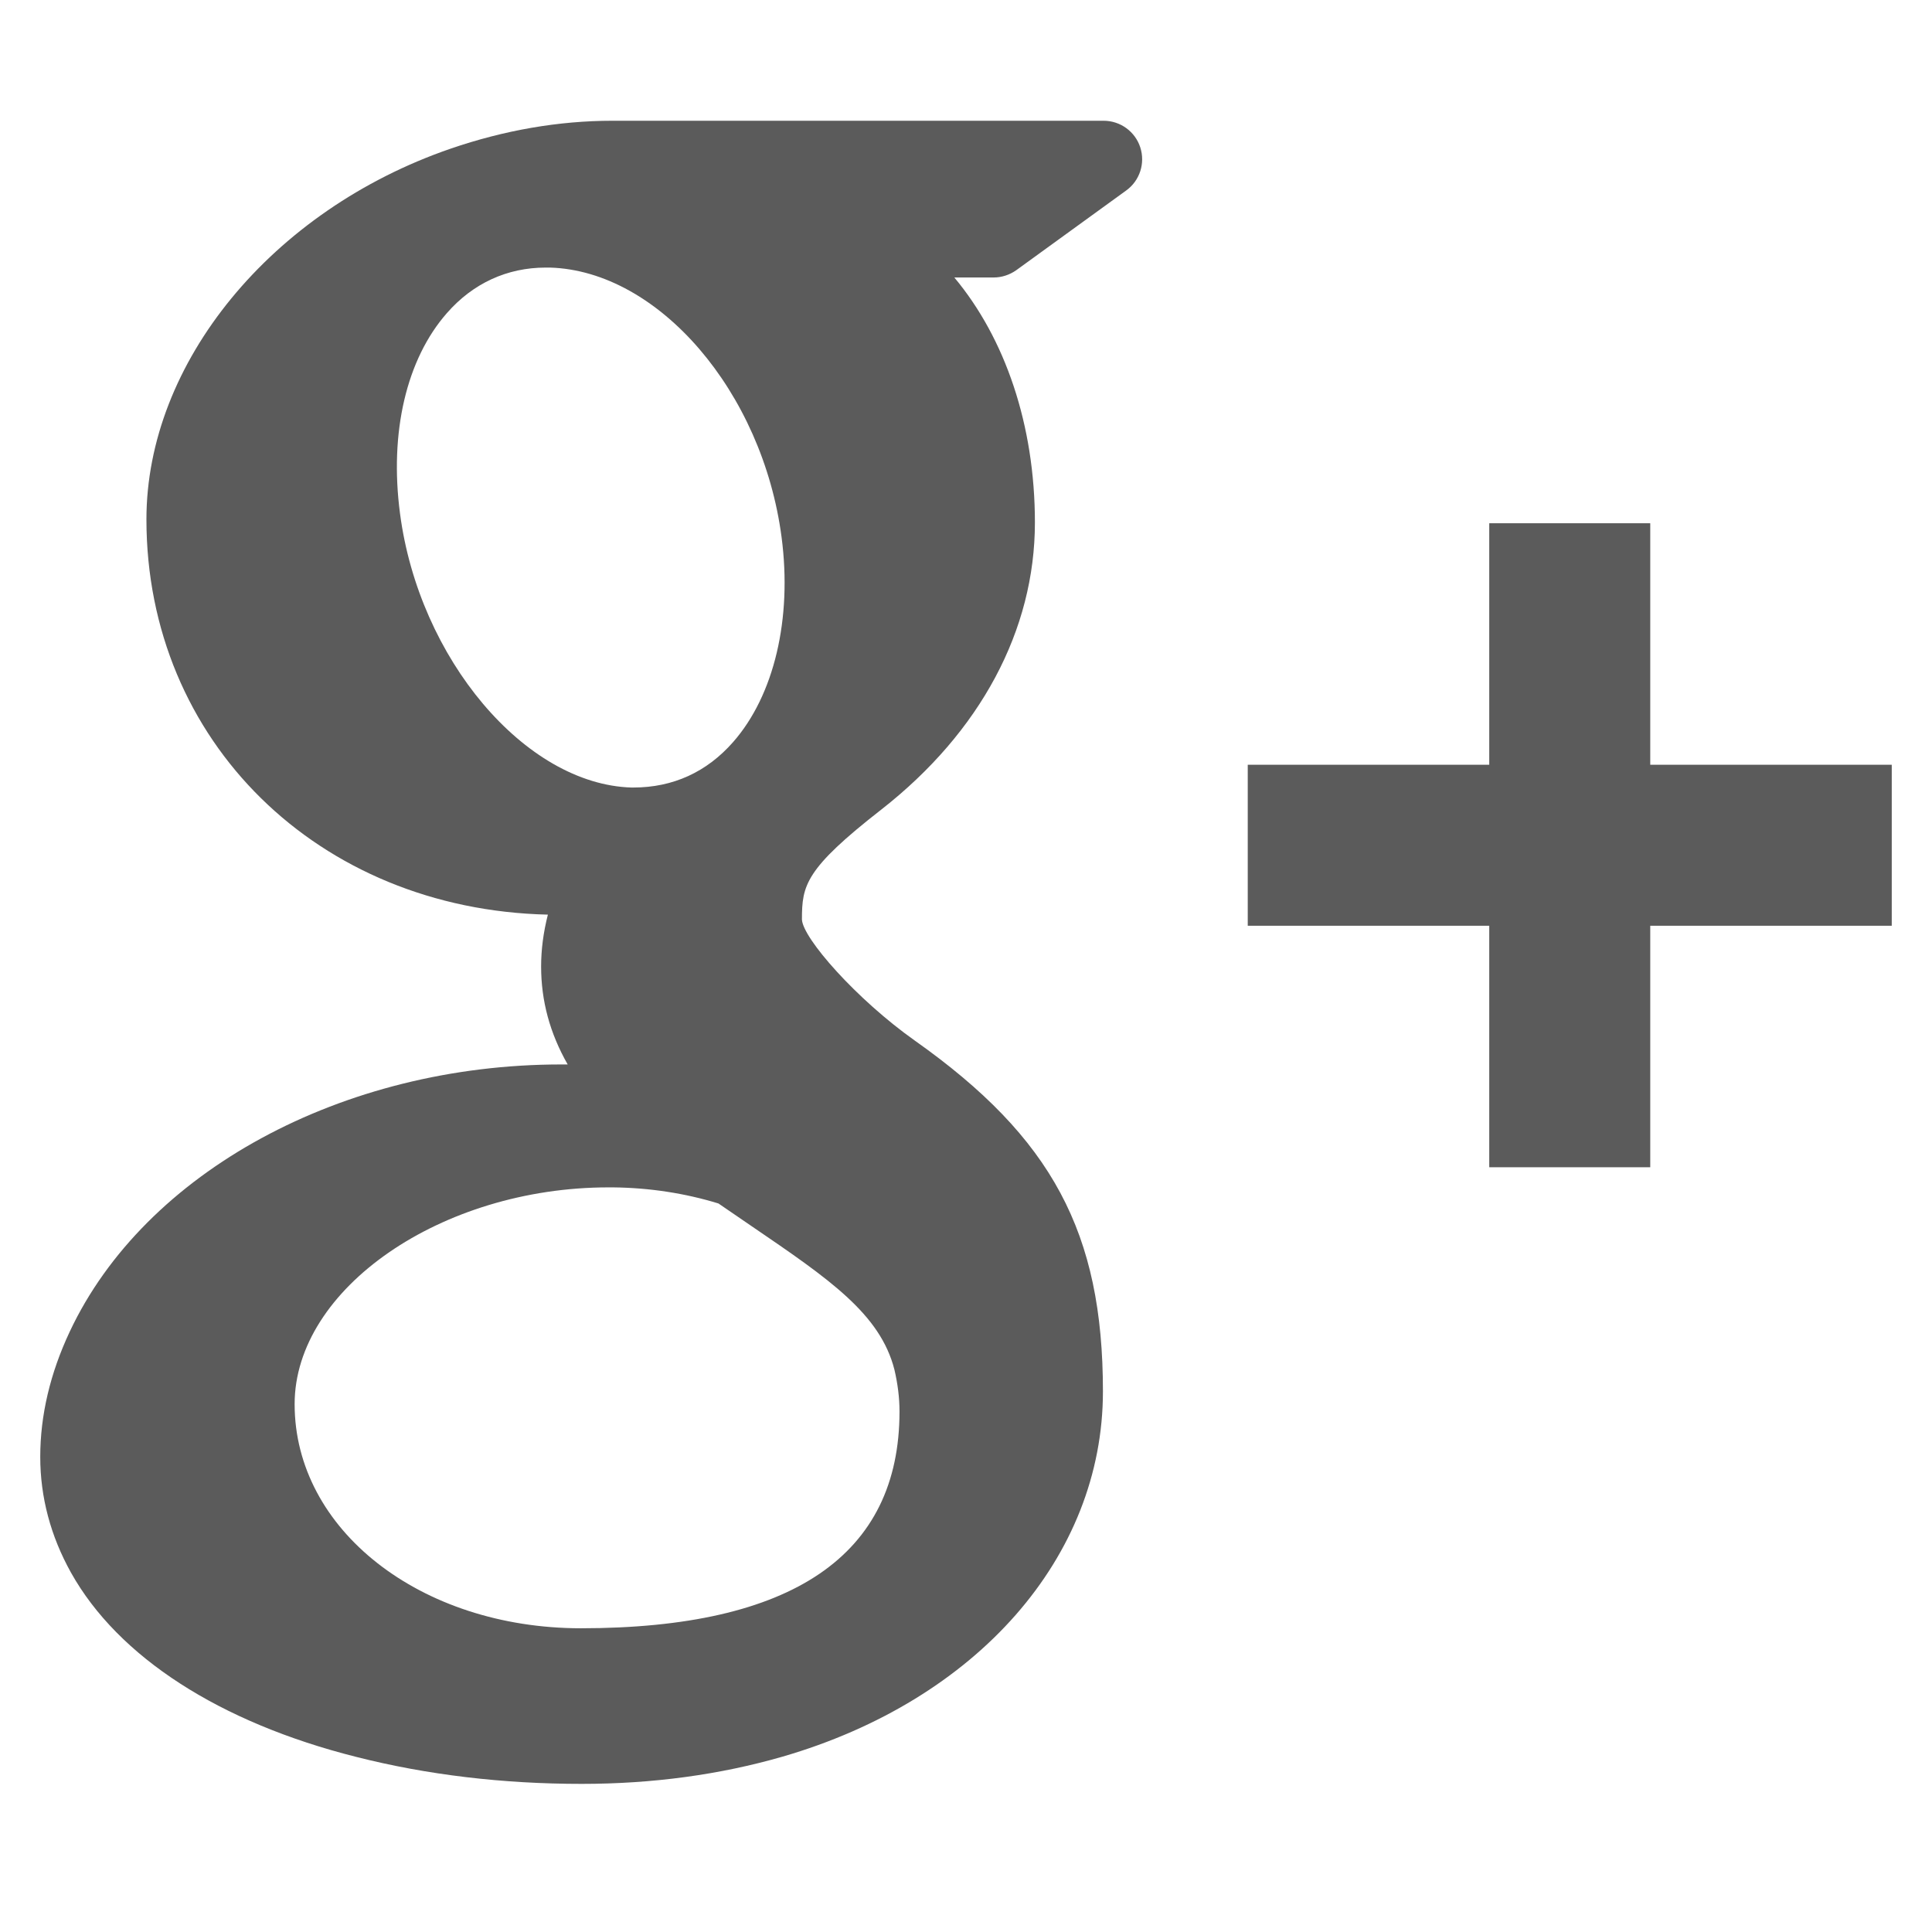
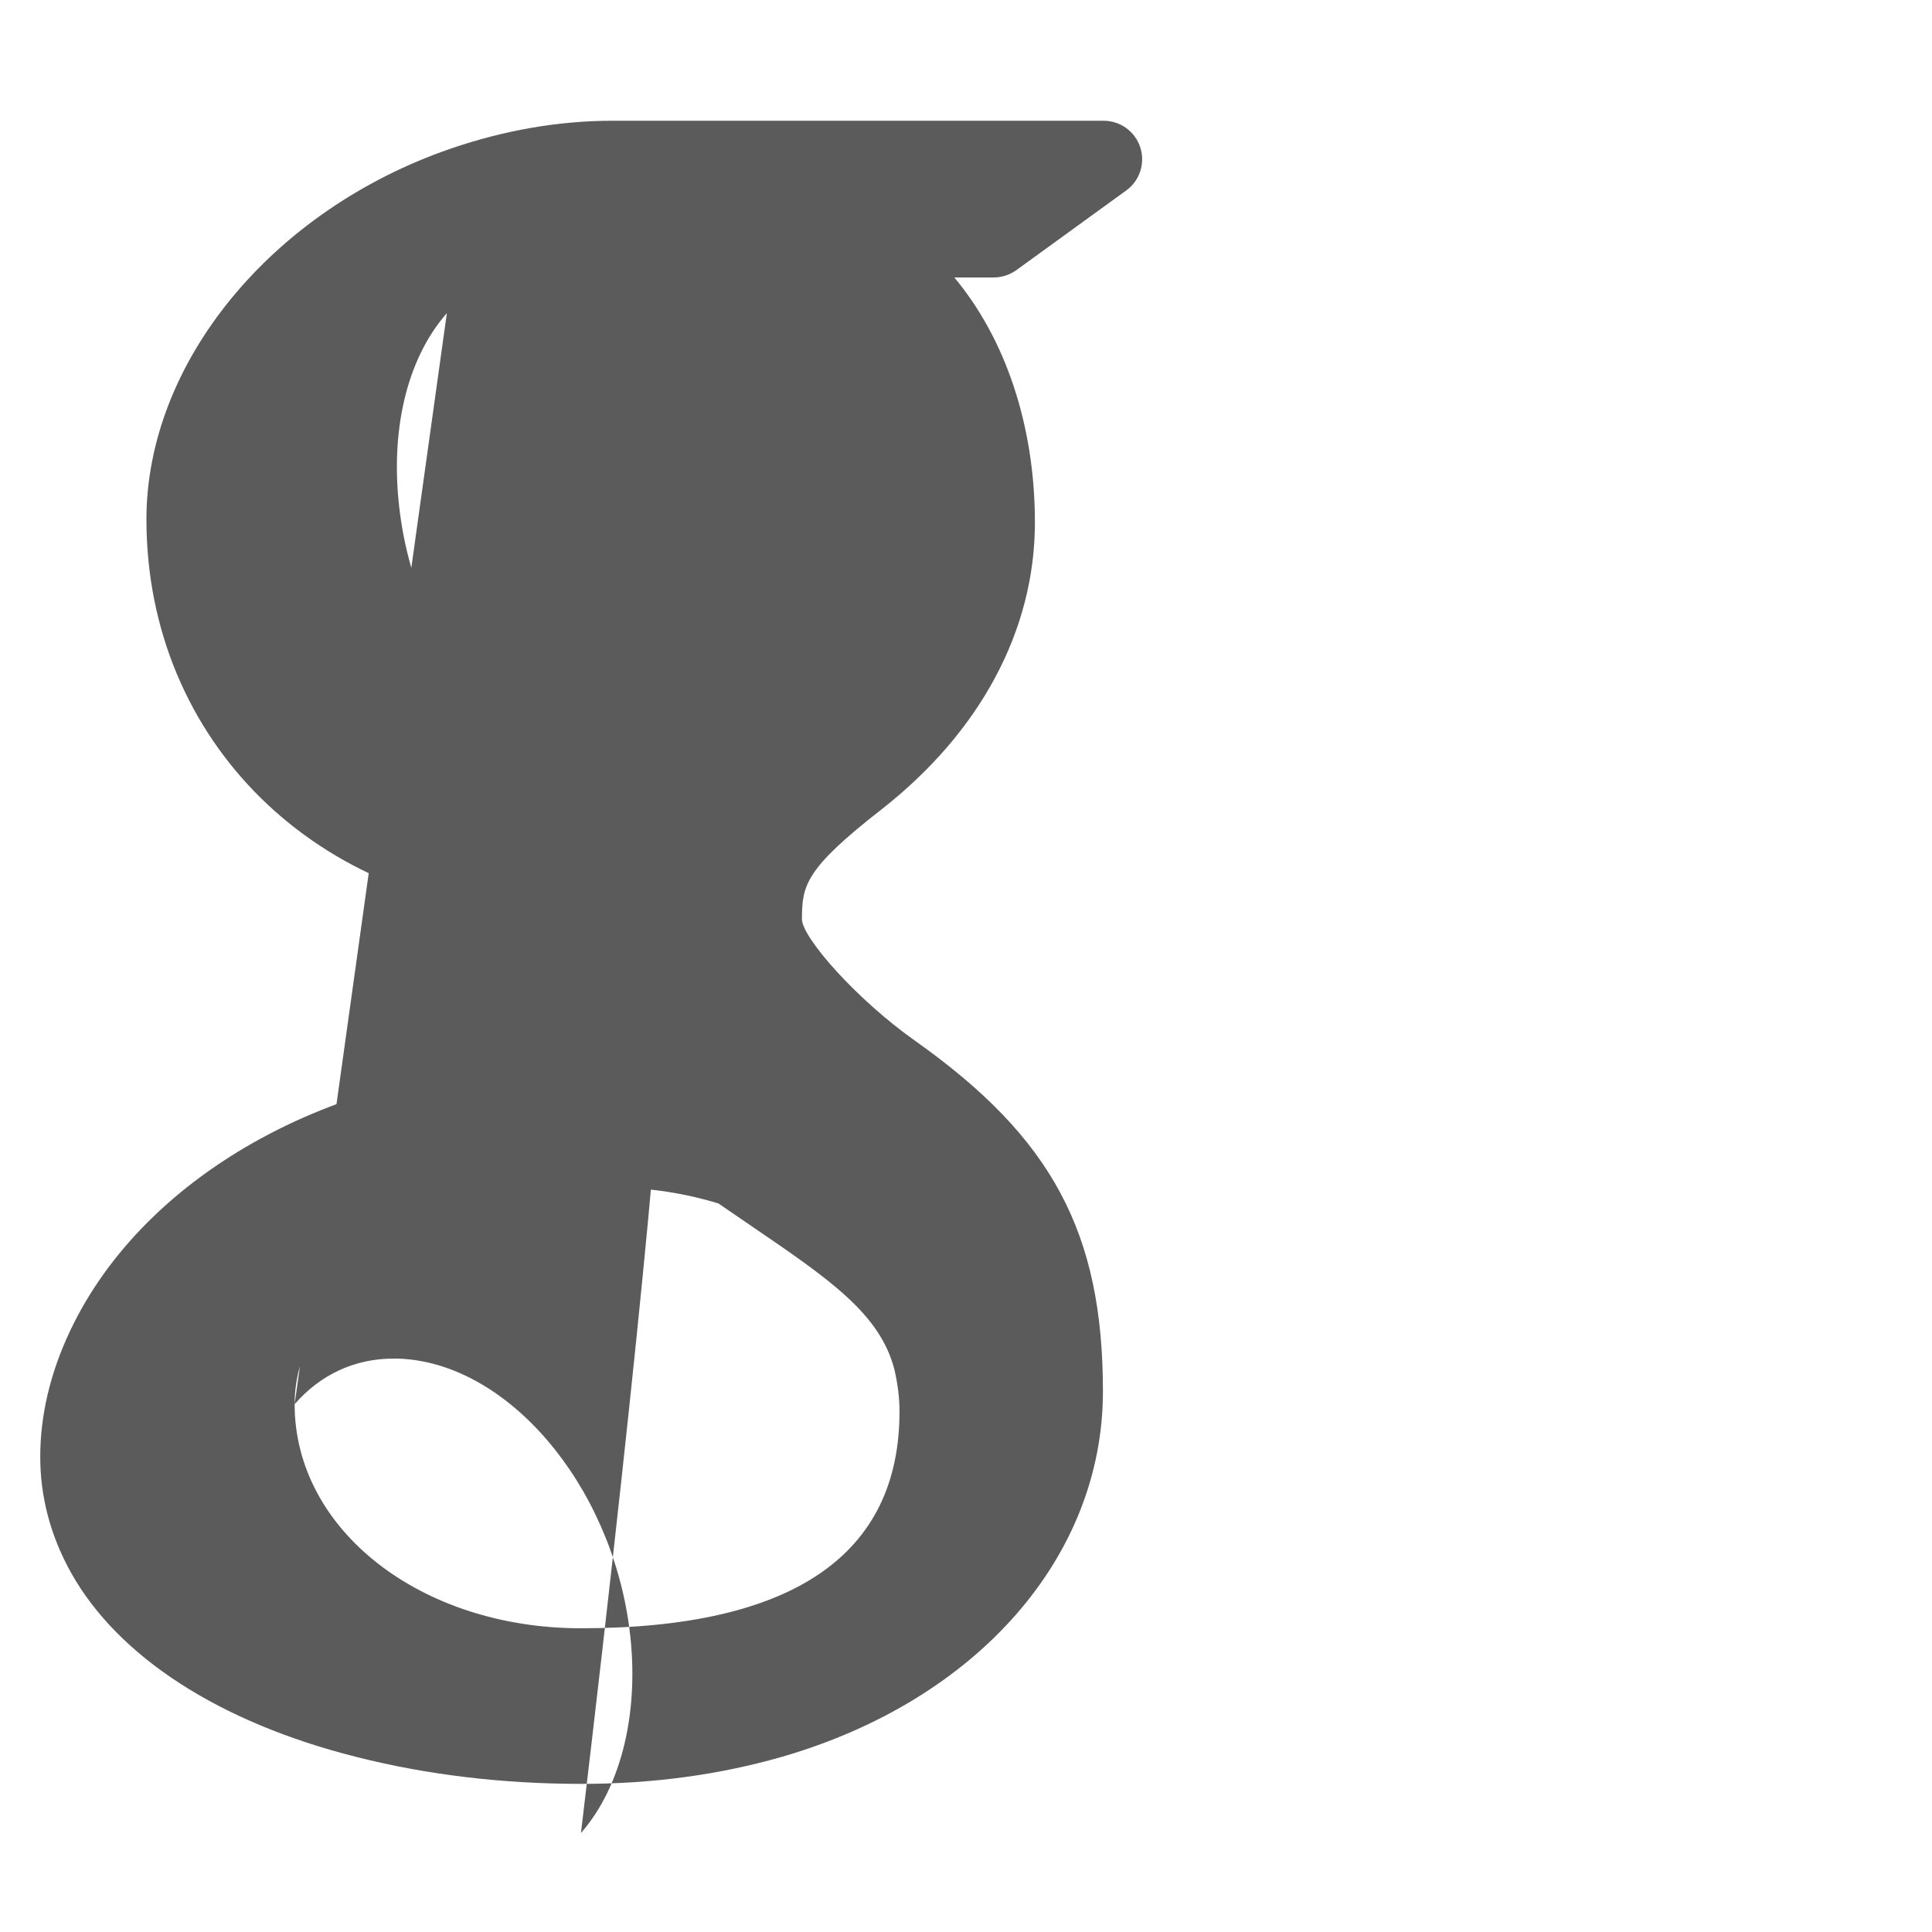
<svg xmlns="http://www.w3.org/2000/svg" version="1.1" width="24px" height="24px" viewBox="0 0 24 24" xml:space="preserve">
  <path id="outline" stroke-width="0.5pt" stroke-linejoin="round" stroke="#5b5b5b" opacity="0" fill="none" stroke-miterlimit="10" d="M11.366 12.928c-.729-.516-1.393-1.273-1.404-1.505 0-.425.038-.627.988-1.368 1.229-.962 1.906-2.228 1.906-3.564 0-1.212-.37-2.289-1.001-3.044h.488c.102 0 .2-.033.282-.091l1.364-.989c.169-.121.24-.338.176-.536-.063-.196-.247-.331-.456-.331h-6.101c-.667 0-1.345.118-2.011.347-2.225.766-3.778 2.66-3.778 4.605 0 2.755 2.134 4.845 4.987 4.91-.056.22-.084.434-.084.645 0 .425.108.827.33 1.216h-.079c-2.72 0-5.175 1.334-6.107 3.32-.243.517-.366 1.039-.366 1.555 0 .501.129.984.382 1.438.585 1.046 1.843 1.861 3.544 2.289.877.223 1.82.335 2.8.335.88 0 1.718-.114 2.494-.338 2.419-.702 3.981-2.482 3.981-4.538 0-1.972-.633-3.152-2.335-4.356zm-7.706 4.515c0-1.435 1.823-2.693 3.899-2.693h.057c.451.005.892.072 1.309.2l.412.282c.962.656 1.597 1.088 1.774 1.783.041.175.063.35.063.519 0 1.787-1.333 2.693-3.961 2.693-1.992-.002-3.553-1.225-3.553-2.784zm1.891-13.553c.324-.371.75-.566 1.227-.566h.055c1.349.041 2.639 1.543 2.876 3.349.133 1.013-.092 1.964-.601 2.544-.326.372-.745.566-1.242.566h-.022c-1.321-.04-2.639-1.6-2.875-3.405-.133-1.008.08-1.916.582-2.488zM23.5 9.5h-3v-3h-2v3h-3v2h3v3h2v-3h3z">
    <animate fill="freeze" dur="0.25s" attributeName="opacity" from="0" to="1" begin="filled.mouseover" />
    <animate fill="freeze" dur="0.25s" attributeName="opacity" from="1" to="0" begin="filled.mouseout" />
  </path>
  <g id="filled">
-     <path fill="#5b5b5b" d="M11.366,12.928c-0.729-0.516-1.393-1.273-1.404-1.505c0-0.425,0.038-0.627,0.988-1.368 c1.229-0.962,1.906-2.228,1.906-3.564c0-1.212-0.37-2.289-1.001-3.044h0.488c0.102,0,0.2-0.033,0.282-0.091l1.364-0.989 c0.169-0.121,0.24-0.338,0.176-0.536C14.102,1.635,13.918,1.5,13.709,1.5H7.608c-0.667,0-1.345,0.118-2.011,0.347 c-2.225,0.766-3.778,2.66-3.778,4.605c0,2.755,2.134,4.845,4.987,4.91c-0.056,0.22-0.084,0.434-0.084,0.645 c0,0.425,0.108,0.827,0.33,1.216c-0.026,0-0.051,0-0.079,0c-2.72,0-5.175,1.334-6.107,3.32C0.623,17.06,0.5,17.582,0.5,18.098 c0,0.501,0.129,0.984,0.382,1.438c0.585,1.046,1.843,1.861,3.544,2.289c0.877,0.223,1.82,0.335,2.8,0.335 c0.88,0,1.718-0.114,2.494-0.338c2.419-0.702,3.981-2.482,3.981-4.538C13.701,15.312,13.068,14.132,11.366,12.928z M3.66,17.443 c0-1.435,1.823-2.693,3.899-2.693h0.057c0.451,0.005,0.892,0.072,1.309,0.2c0.142,0.098,0.28,0.192,0.412,0.282 c0.962,0.656,1.597,1.088,1.774,1.783c0.041,0.175,0.063,0.35,0.063,0.519c0,1.787-1.333,2.693-3.961,2.693 C5.221,20.225,3.66,19.002,3.66,17.443z M5.551,3.89c0.324-0.371,0.75-0.566,1.227-0.566l0.055,0 c1.349,0.041,2.639,1.543,2.876,3.349c0.133,1.013-0.092,1.964-0.601,2.544C8.782,9.589,8.363,9.783,7.866,9.783H7.865H7.844 c-1.321-0.04-2.639-1.6-2.875-3.405C4.836,5.37,5.049,4.462,5.551,3.89z" />
-     <polygon fill="#5b5b5b" points="23.5,9.5 20.5,9.5 20.5,6.5 18.5,6.5 18.5,9.5 15.5,9.5 15.5,11.5 18.5,11.5 18.5,14.5 20.5,14.5 20.5,11.5 23.5,11.5" />
+     <path fill="#5b5b5b" d="M11.366,12.928c-0.729-0.516-1.393-1.273-1.404-1.505c0-0.425,0.038-0.627,0.988-1.368 c1.229-0.962,1.906-2.228,1.906-3.564c0-1.212-0.37-2.289-1.001-3.044h0.488c0.102,0,0.2-0.033,0.282-0.091l1.364-0.989 c0.169-0.121,0.24-0.338,0.176-0.536C14.102,1.635,13.918,1.5,13.709,1.5H7.608c-0.667,0-1.345,0.118-2.011,0.347 c-2.225,0.766-3.778,2.66-3.778,4.605c0,2.755,2.134,4.845,4.987,4.91c-0.056,0.22-0.084,0.434-0.084,0.645 c0,0.425,0.108,0.827,0.33,1.216c-0.026,0-0.051,0-0.079,0c-2.72,0-5.175,1.334-6.107,3.32C0.623,17.06,0.5,17.582,0.5,18.098 c0,0.501,0.129,0.984,0.382,1.438c0.585,1.046,1.843,1.861,3.544,2.289c0.877,0.223,1.82,0.335,2.8,0.335 c0.88,0,1.718-0.114,2.494-0.338c2.419-0.702,3.981-2.482,3.981-4.538C13.701,15.312,13.068,14.132,11.366,12.928z M3.66,17.443 c0-1.435,1.823-2.693,3.899-2.693h0.057c0.451,0.005,0.892,0.072,1.309,0.2c0.142,0.098,0.28,0.192,0.412,0.282 c0.962,0.656,1.597,1.088,1.774,1.783c0.041,0.175,0.063,0.35,0.063,0.519c0,1.787-1.333,2.693-3.961,2.693 C5.221,20.225,3.66,19.002,3.66,17.443z c0.324-0.371,0.75-0.566,1.227-0.566l0.055,0 c1.349,0.041,2.639,1.543,2.876,3.349c0.133,1.013-0.092,1.964-0.601,2.544C8.782,9.589,8.363,9.783,7.866,9.783H7.865H7.844 c-1.321-0.04-2.639-1.6-2.875-3.405C4.836,5.37,5.049,4.462,5.551,3.89z" />
    <animate fill="freeze" dur="0.25s" attributeName="opacity" from="1" to="0" begin="mouseover" />
    <animate fill="freeze" dur="0.25s" attributeName="opacity" from="0" to="1" begin="mouseout" />
  </g>
</svg>